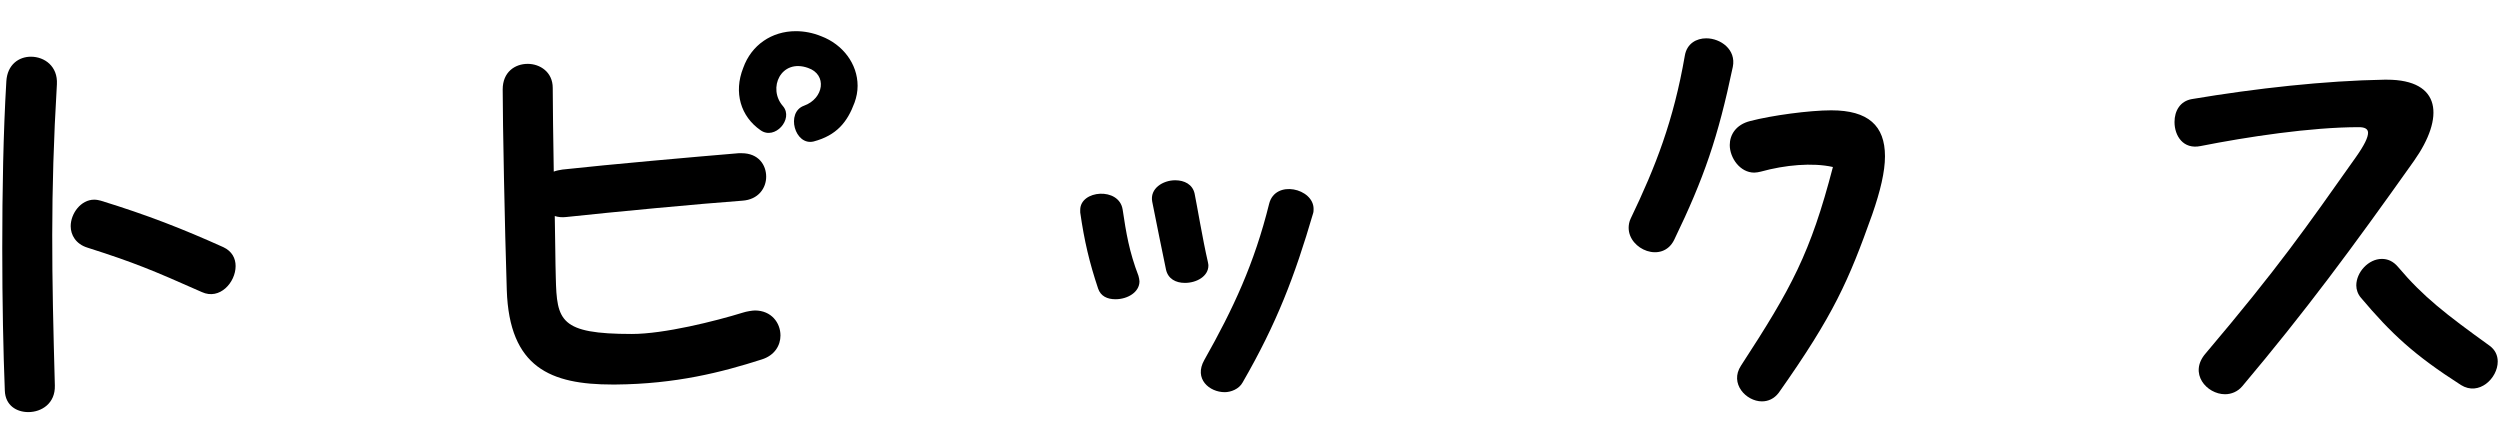
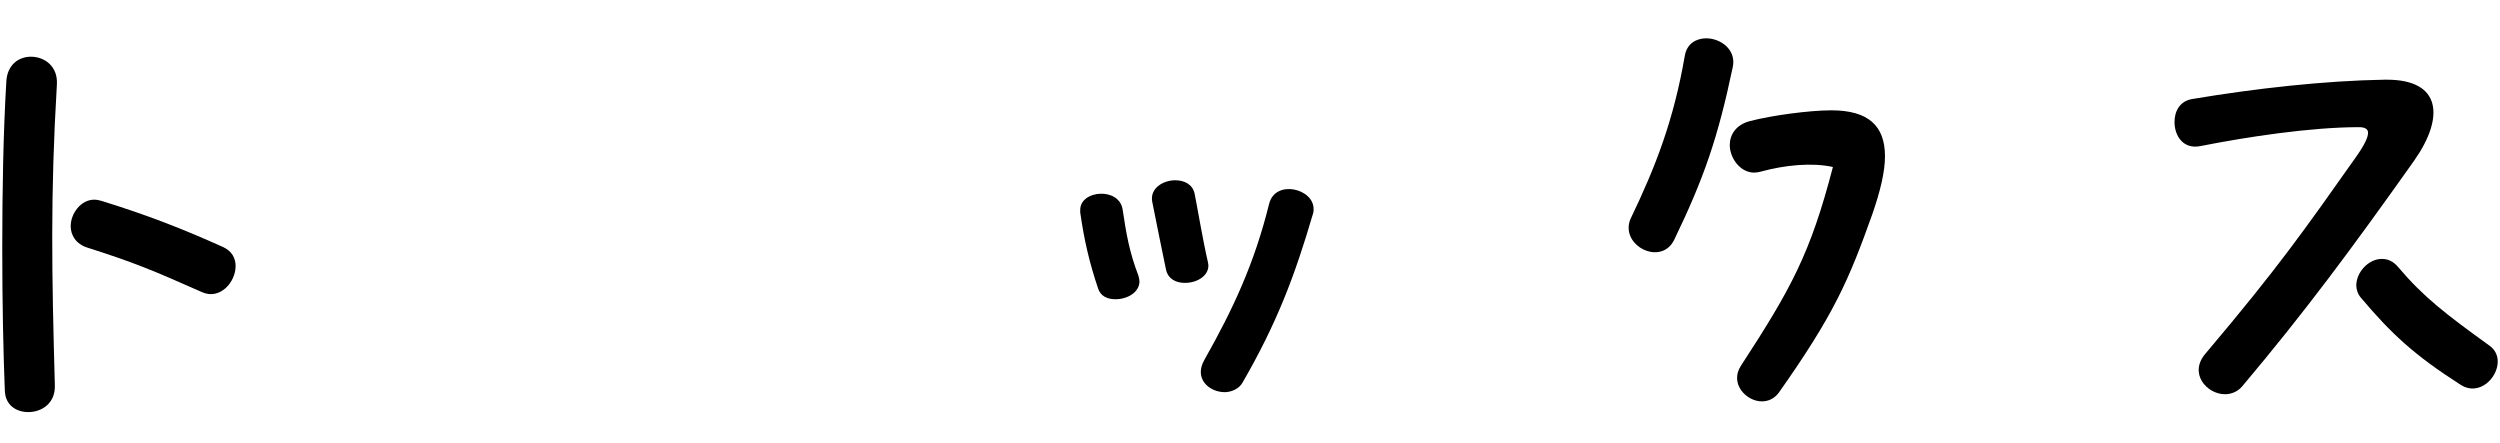
<svg xmlns="http://www.w3.org/2000/svg" width="282" height="50" version="1.1" viewBox="0 0 282 50">
  <g>
    <g id="_レイヤー_1" data-name="レイヤー_1">
      <g>
        <path d="M3.482,6.396c-1.326,0-2.651.863-2.766,2.765-.345,5.759-.461,12.441-.461,18.834,0,6.048.116,11.75.289,16.07.058,1.67,1.324,2.419,2.649,2.419,1.498,0,3.052-.979,2.994-2.995-.345-12.613-.518-21.426.231-33.983.116-2.016-1.382-3.11-2.936-3.11Z" />
        <path d="M25.194,27.88c-4.607-2.074-8.582-3.629-13.823-5.242-.231-.058-.461-.115-.748-.115-1.498,0-2.649,1.555-2.649,2.995,0,.979.576,2.016,1.899,2.419,5.243,1.671,7.316,2.534,12.902,5.011,2.016.922,3.802-1.094,3.802-2.937,0-.864-.403-1.671-1.384-2.131Z" />
-         <path d="M85.157,35.022c-.289,0-.979.115-1.324.231-3.169.979-8.929,2.419-12.557,2.419-8.121,0-8.467-1.497-8.582-6.336-.058-1.9-.058-4.32-.116-6.969.347.115.806.172,1.268.115,5.357-.576,15.09-1.497,19.871-1.843,1.843-.115,2.708-1.44,2.708-2.707,0-1.325-.864-2.649-2.766-2.649h-.345c-4.837.403-14.631,1.268-19.871,1.843-.345.058-.692.115-.979.231-.058-3.571-.116-7.718-.116-9.446,0-1.785-1.44-2.707-2.822-2.707-1.44,0-2.822.922-2.822,2.88,0,3.628.231,15.551.461,22.636.287,8.754,4.954,10.655,11.923,10.655h.345c6.797-.057,11.979-1.382,16.472-2.822,1.498-.46,2.132-1.612,2.132-2.708,0-1.439-1.037-2.822-2.88-2.822Z" />
-         <path d="M92.646,4.092c-.981-.403-1.959-.576-2.88-.576-2.708,0-5.012,1.555-5.932,4.147-1.095,2.765-.289,5.472,1.958,7.027,1.612,1.151,3.744-1.267,2.535-2.707-1.787-2.016-.231-5.414,2.822-4.32,2.188.749,1.785,3.456-.461,4.263-2.074.748-1.037,4.55,1.095,4.031,2.591-.691,3.801-2.188,4.607-4.377.231-.634.347-1.268.347-1.901,0-2.476-1.671-4.665-4.089-5.587Z" />
        <path d="M143.16,22.984c-1.671,6.739-4.031,11.807-7.314,17.624-1.209,2.132.576,3.629,2.304,3.629.69,0,1.612-.346,2.016-1.094,3.859-6.682,5.874-11.98,7.948-19.065.058-.172.058-.346.058-.518,0-2.304-4.32-3.34-5.012-.576Z" />
        <path d="M136.307,29.953c0-.057,0-.114-.058-.403-.576-2.476-1.268-6.623-1.498-7.717-.231-1.037-1.151-1.498-2.188-1.498-1.382,0-2.88.922-2.591,2.42.576,2.937,1.037,5.126,1.554,7.66.231,1.037,1.095,1.497,2.132,1.497,1.324,0,2.649-.748,2.649-1.958Z" />
        <path d="M126.63,23.617c-.403-2.534-4.781-2.188-4.781.058v.288c.461,3.226,1.037,5.645,2.016,8.582.289.864,1.037,1.209,1.959,1.209,1.382,0,2.708-.806,2.708-2.016,0-.172-.058-.403-.116-.634-1.037-2.707-1.382-4.78-1.785-7.488Z" />
        <path d="M206.578,12.444c-2.477,0-6.739.576-9.157,1.209-1.613.403-2.304,1.554-2.304,2.707,0,1.44,1.151,3.111,2.764,3.111.231,0,.519-.058.75-.115,2.708-.749,5.816-1.037,8.121-.518-2.535,9.734-4.665,13.651-10.367,22.405-1.326,2.017.576,4.032,2.361,4.032.692,0,1.382-.288,1.901-.98,6.221-8.812,7.89-12.671,10.539-20.101.922-2.649,1.44-4.838,1.44-6.566,0-3.456-1.899-5.183-6.047-5.183Z" />
        <path d="M192.467,4.322c-1.095,0-2.188.576-2.419,1.958-1.268,7.314-3.283,12.499-6.107,18.373-.172.346-.229.749-.229,1.037,0,2.477,3.801,4.032,5.126,1.383,3.398-7.027,4.952-11.577,6.622-19.526.403-1.958-1.382-3.225-2.994-3.225Z" />
        <path d="M280.824,38.996c-4.954-3.571-7.489-5.529-10.311-8.87-.576-.691-1.209-.922-1.843-.922-1.498,0-2.88,1.497-2.88,2.995,0,.46.172.979.519,1.382,3.456,4.089,5.989,6.451,11.289,9.849,2.016,1.267,4.146-.749,4.146-2.649,0-.691-.287-1.325-.921-1.786Z" />
        <path d="M269.246,8.987h-.231c-6.795.115-14.571.98-21.771,2.189-1.326.231-1.959,1.325-1.959,2.592,0,1.554.981,3.11,2.938,2.707,5.241-1.037,12.441-2.131,17.856-2.131.634,0,1.037.173,1.037.634,0,.518-.403,1.382-1.384,2.765-5.702,8.063-8.696,12.383-16.933,22.118-1.958,2.246.116,4.608,2.188,4.608.692,0,1.44-.288,1.959-.922,7.084-8.409,12.326-15.494,19.352-25.401,3.457-4.896,3.111-9.158-3.052-9.158Z" />
      </g>
    </g>
  </g>
</svg>